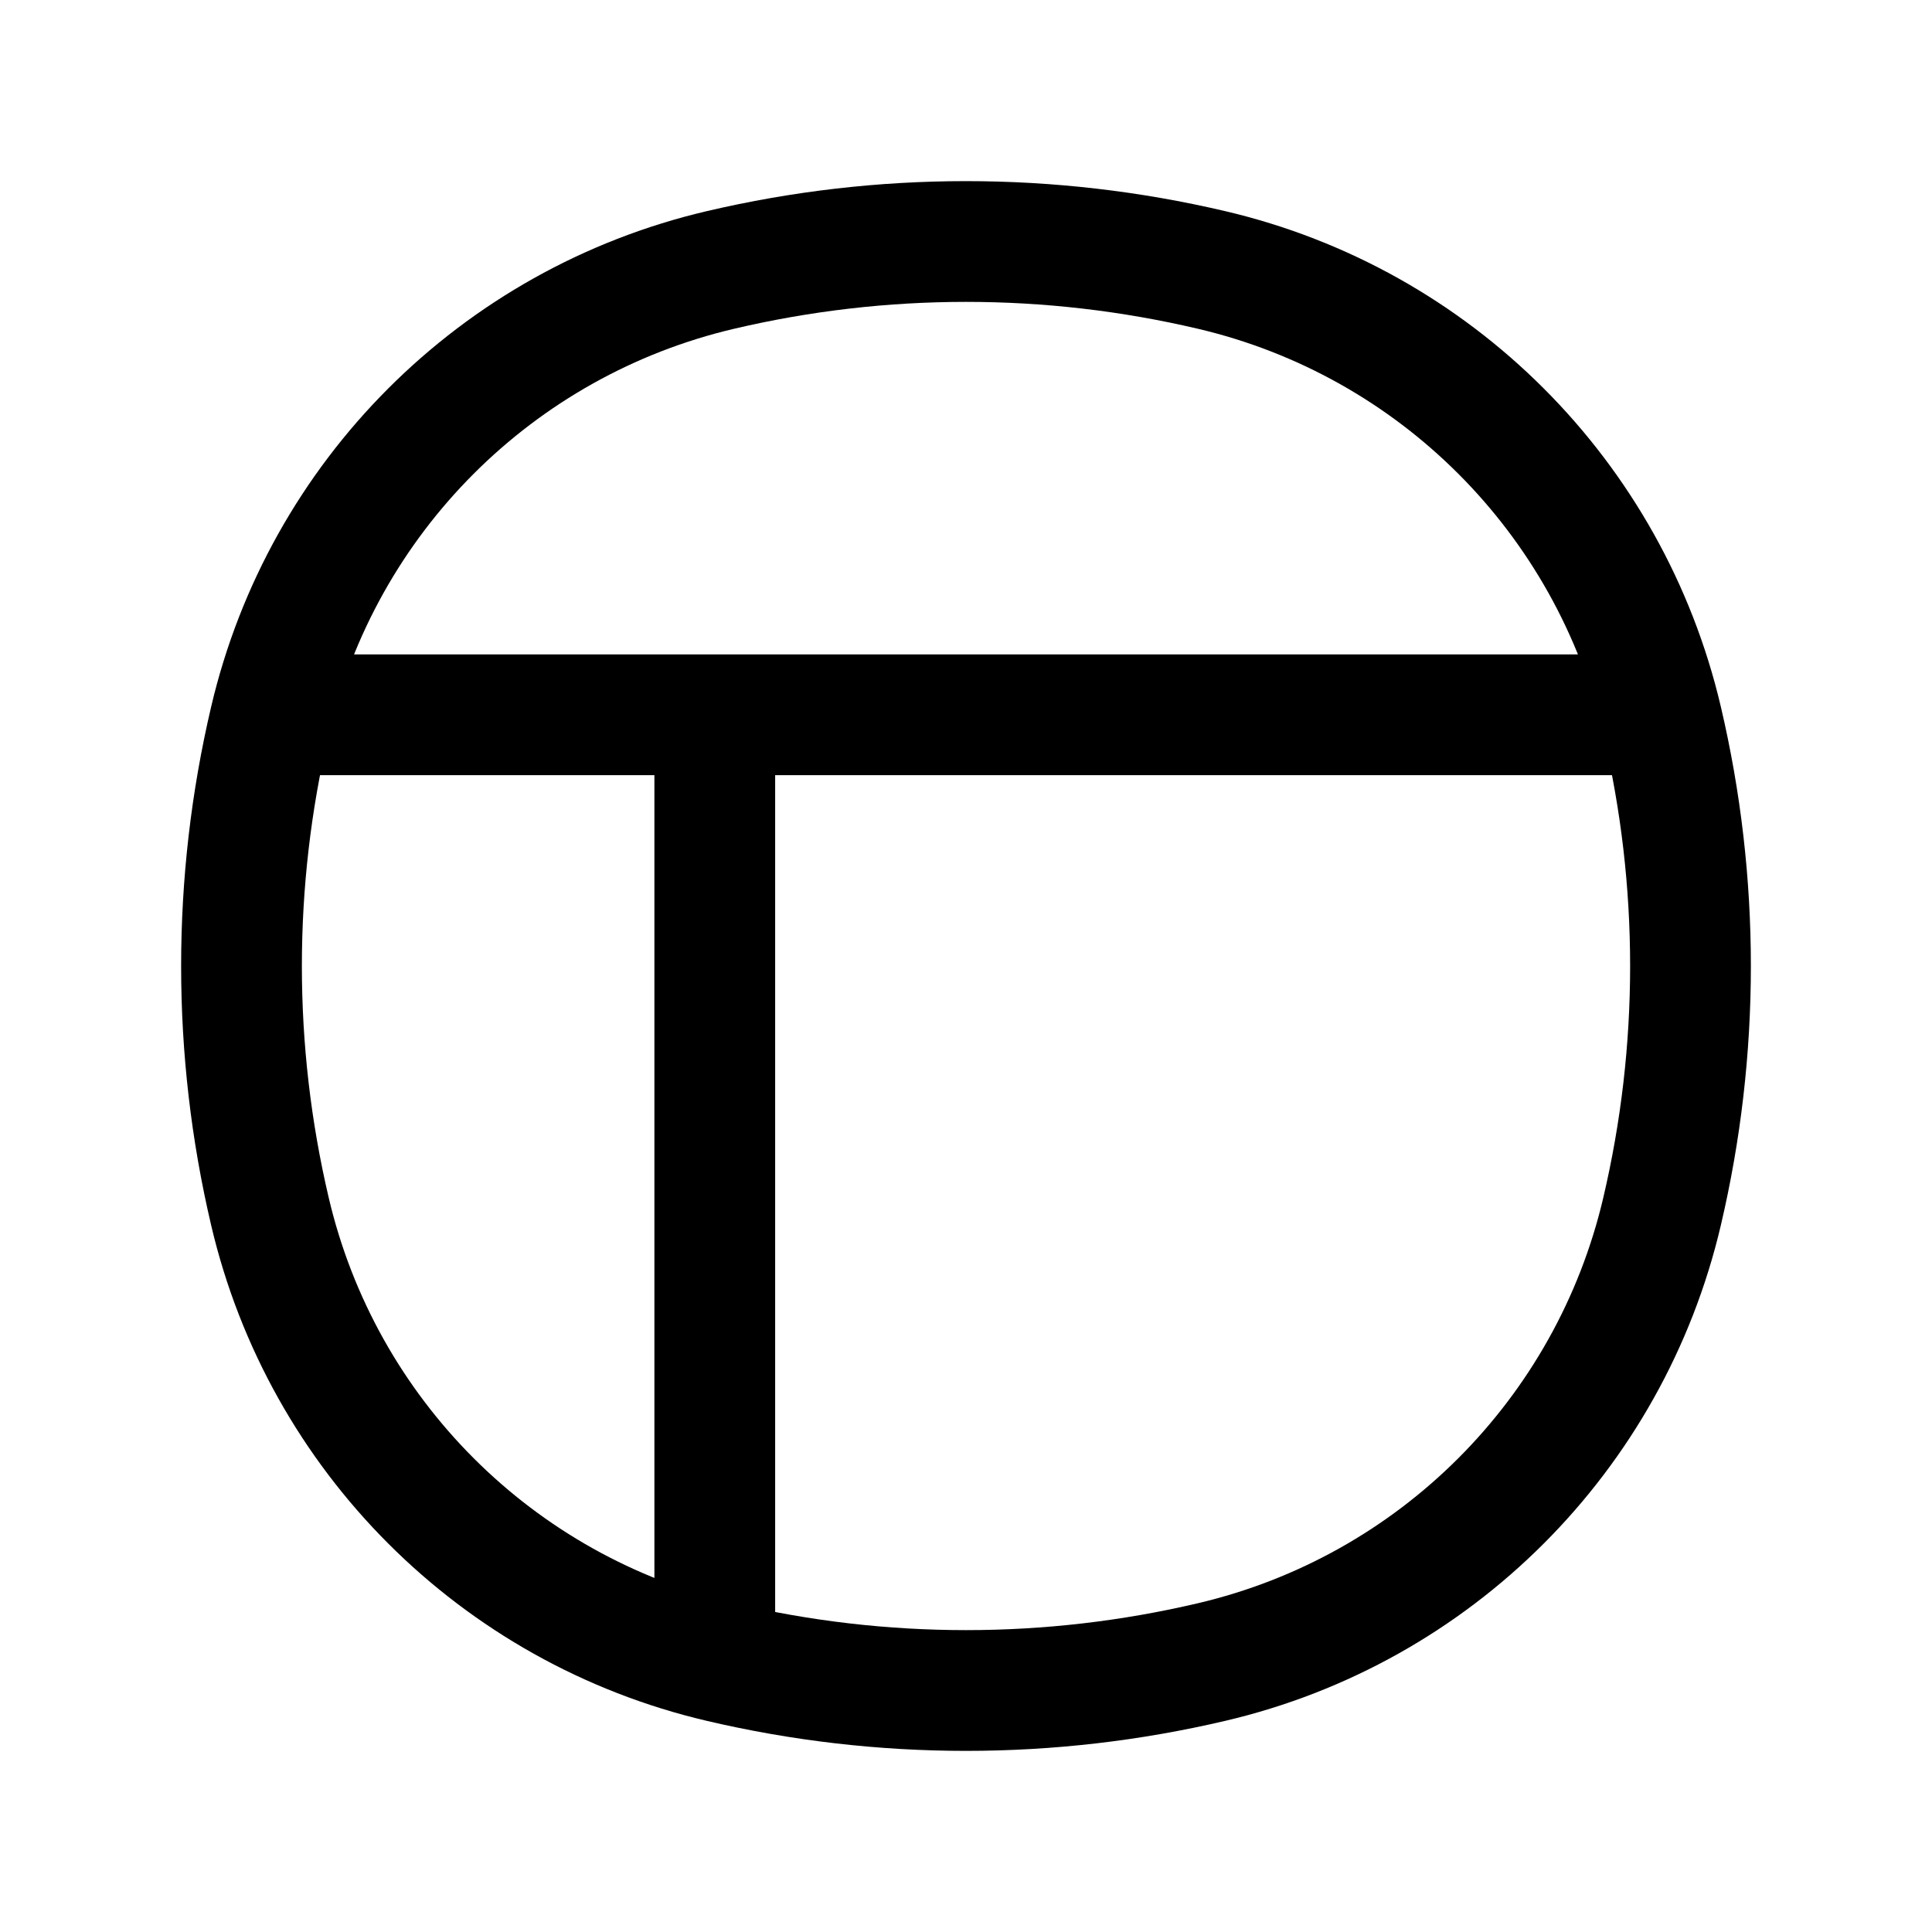
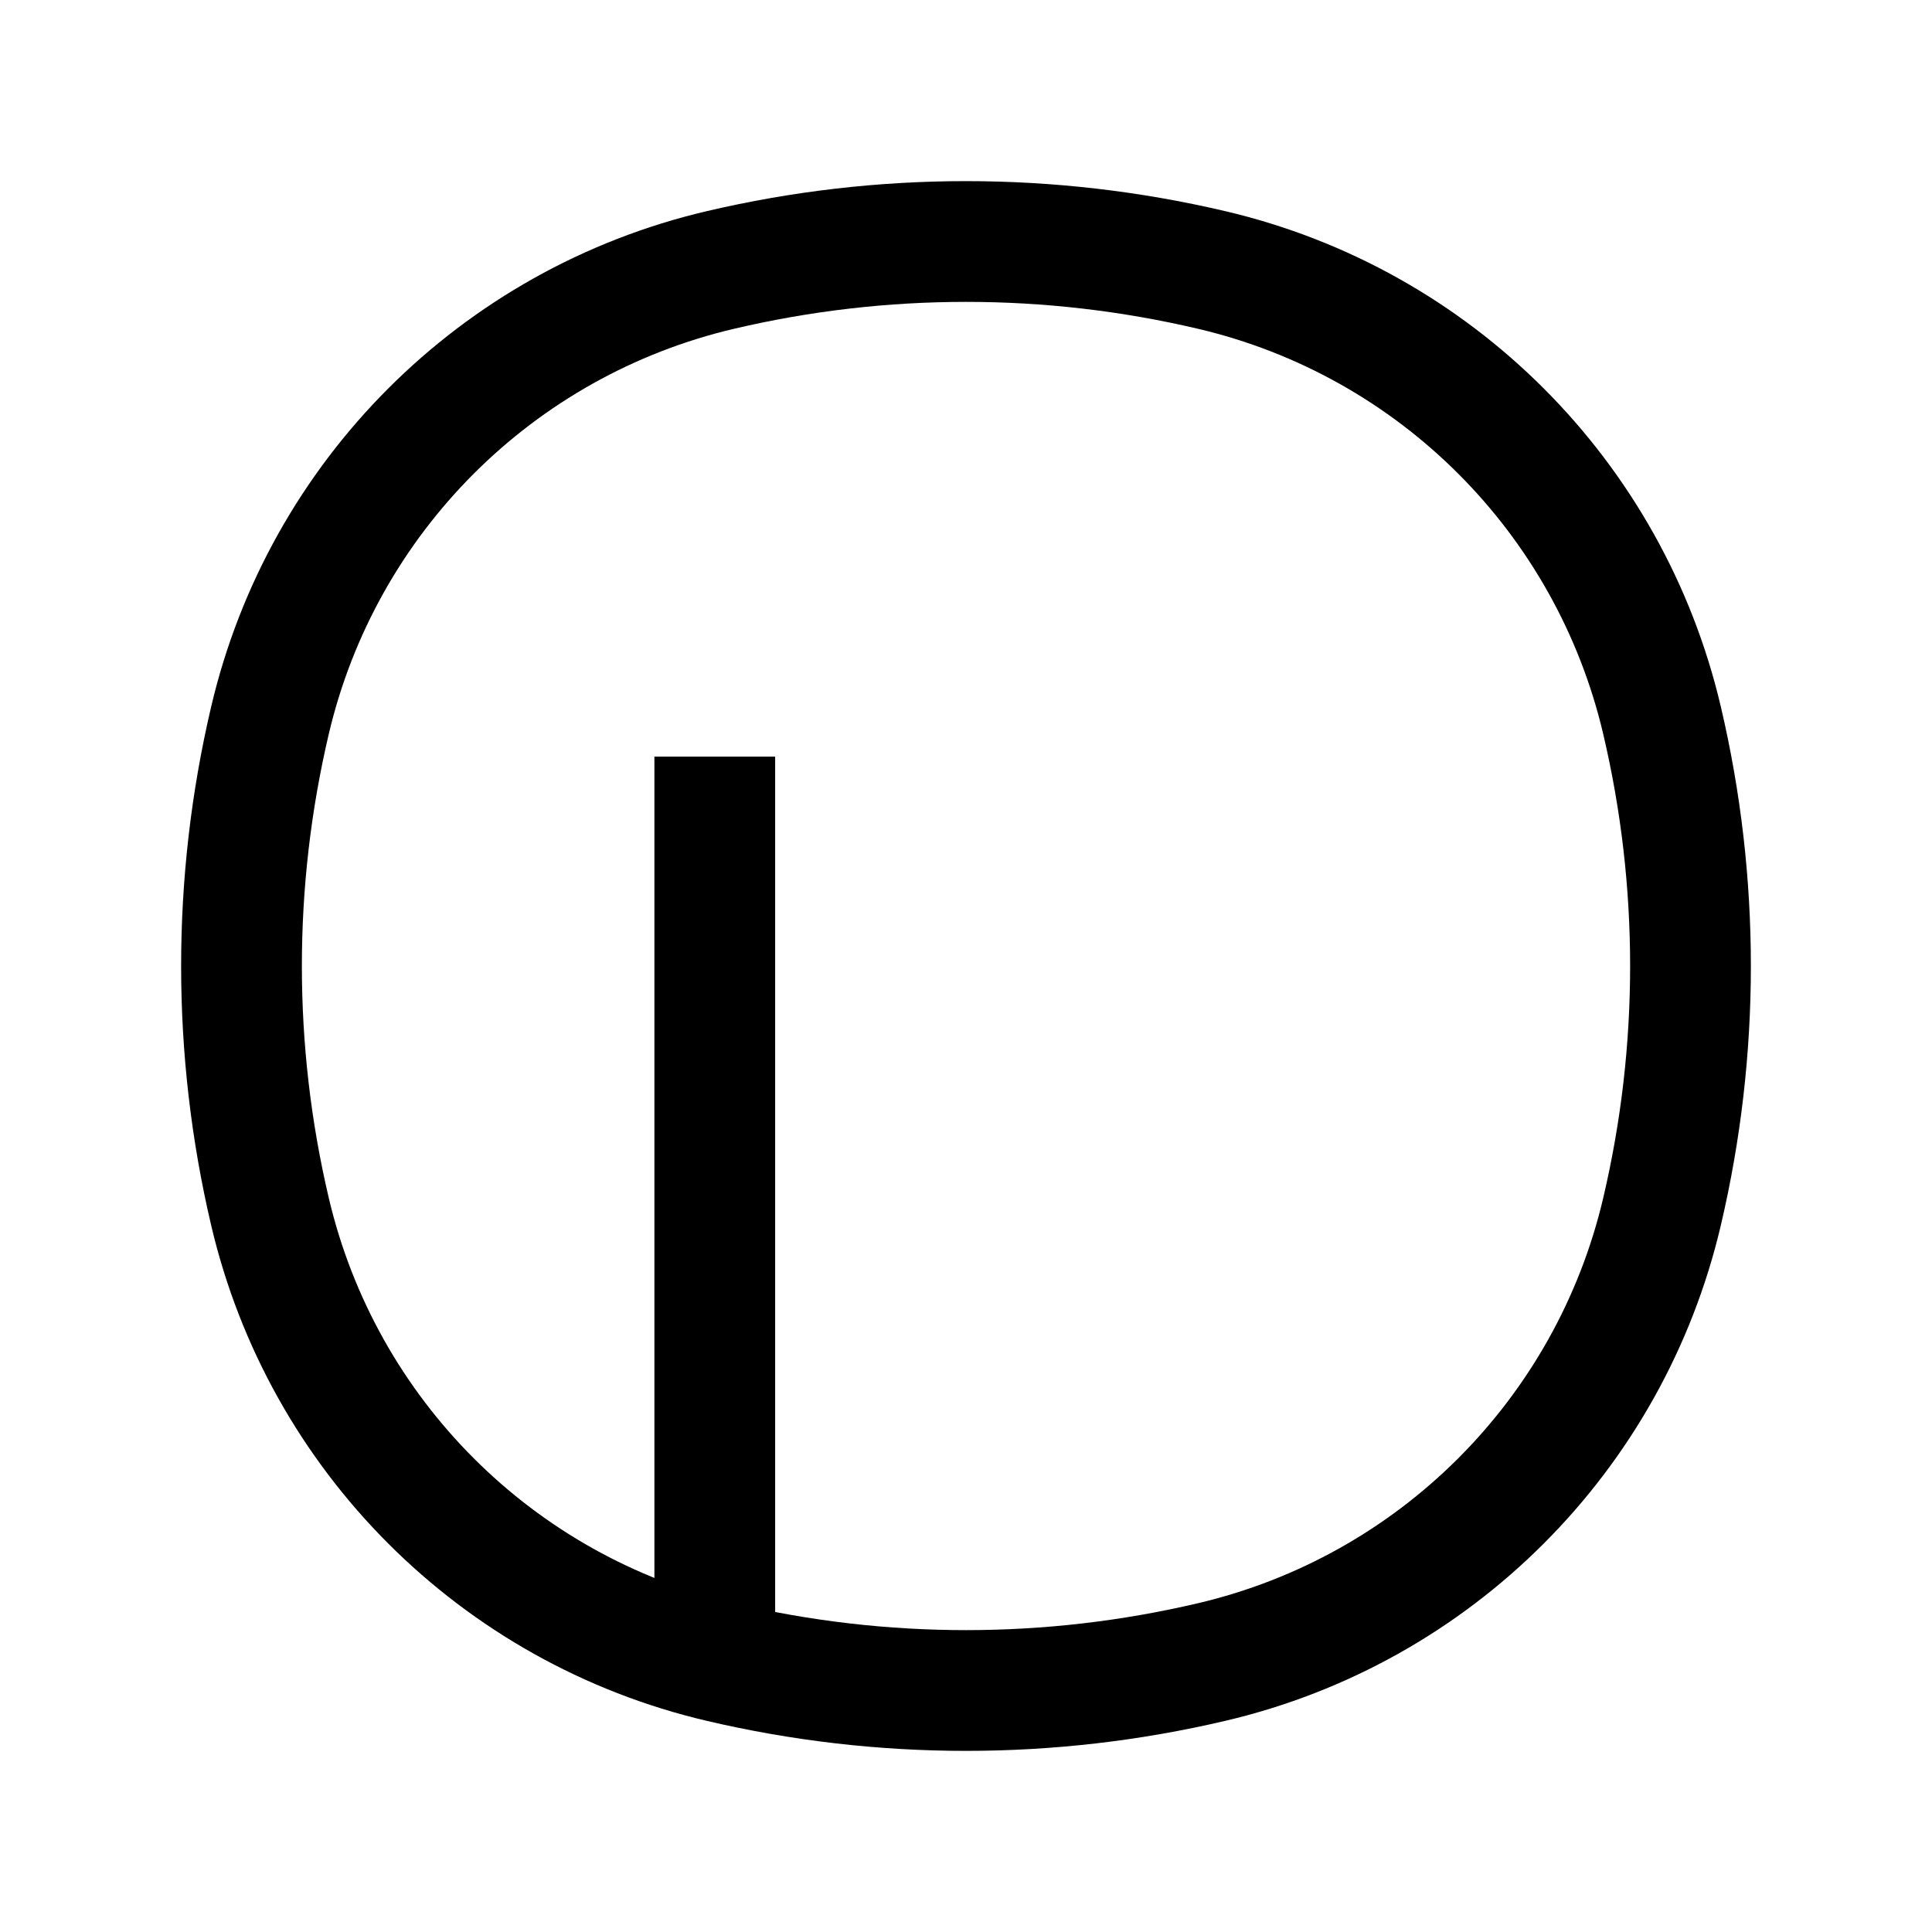
<svg xmlns="http://www.w3.org/2000/svg" viewBox="0 0 32 32" fill="none">
-   <path d="M4.904 11.839H27.096M11.839 12.532L11.839 27.096M4.471 20.066C3.843 17.392 3.843 14.608 4.471 11.934C5.339 8.231 8.231 5.339 11.934 4.471C14.608 3.843 17.392 3.843 20.066 4.471C23.769 5.339 26.661 8.231 27.529 11.934C28.157 14.608 28.157 17.392 27.529 20.066C26.661 23.769 23.769 26.661 20.066 27.529C17.392 28.157 14.608 28.157 11.934 27.529C8.231 26.661 5.339 23.769 4.471 20.066Z" stroke="currentColor" stroke-width="2" />
+   <path d="M4.904 11.839M11.839 12.532L11.839 27.096M4.471 20.066C3.843 17.392 3.843 14.608 4.471 11.934C5.339 8.231 8.231 5.339 11.934 4.471C14.608 3.843 17.392 3.843 20.066 4.471C23.769 5.339 26.661 8.231 27.529 11.934C28.157 14.608 28.157 17.392 27.529 20.066C26.661 23.769 23.769 26.661 20.066 27.529C17.392 28.157 14.608 28.157 11.934 27.529C8.231 26.661 5.339 23.769 4.471 20.066Z" stroke="currentColor" stroke-width="2" />
</svg>